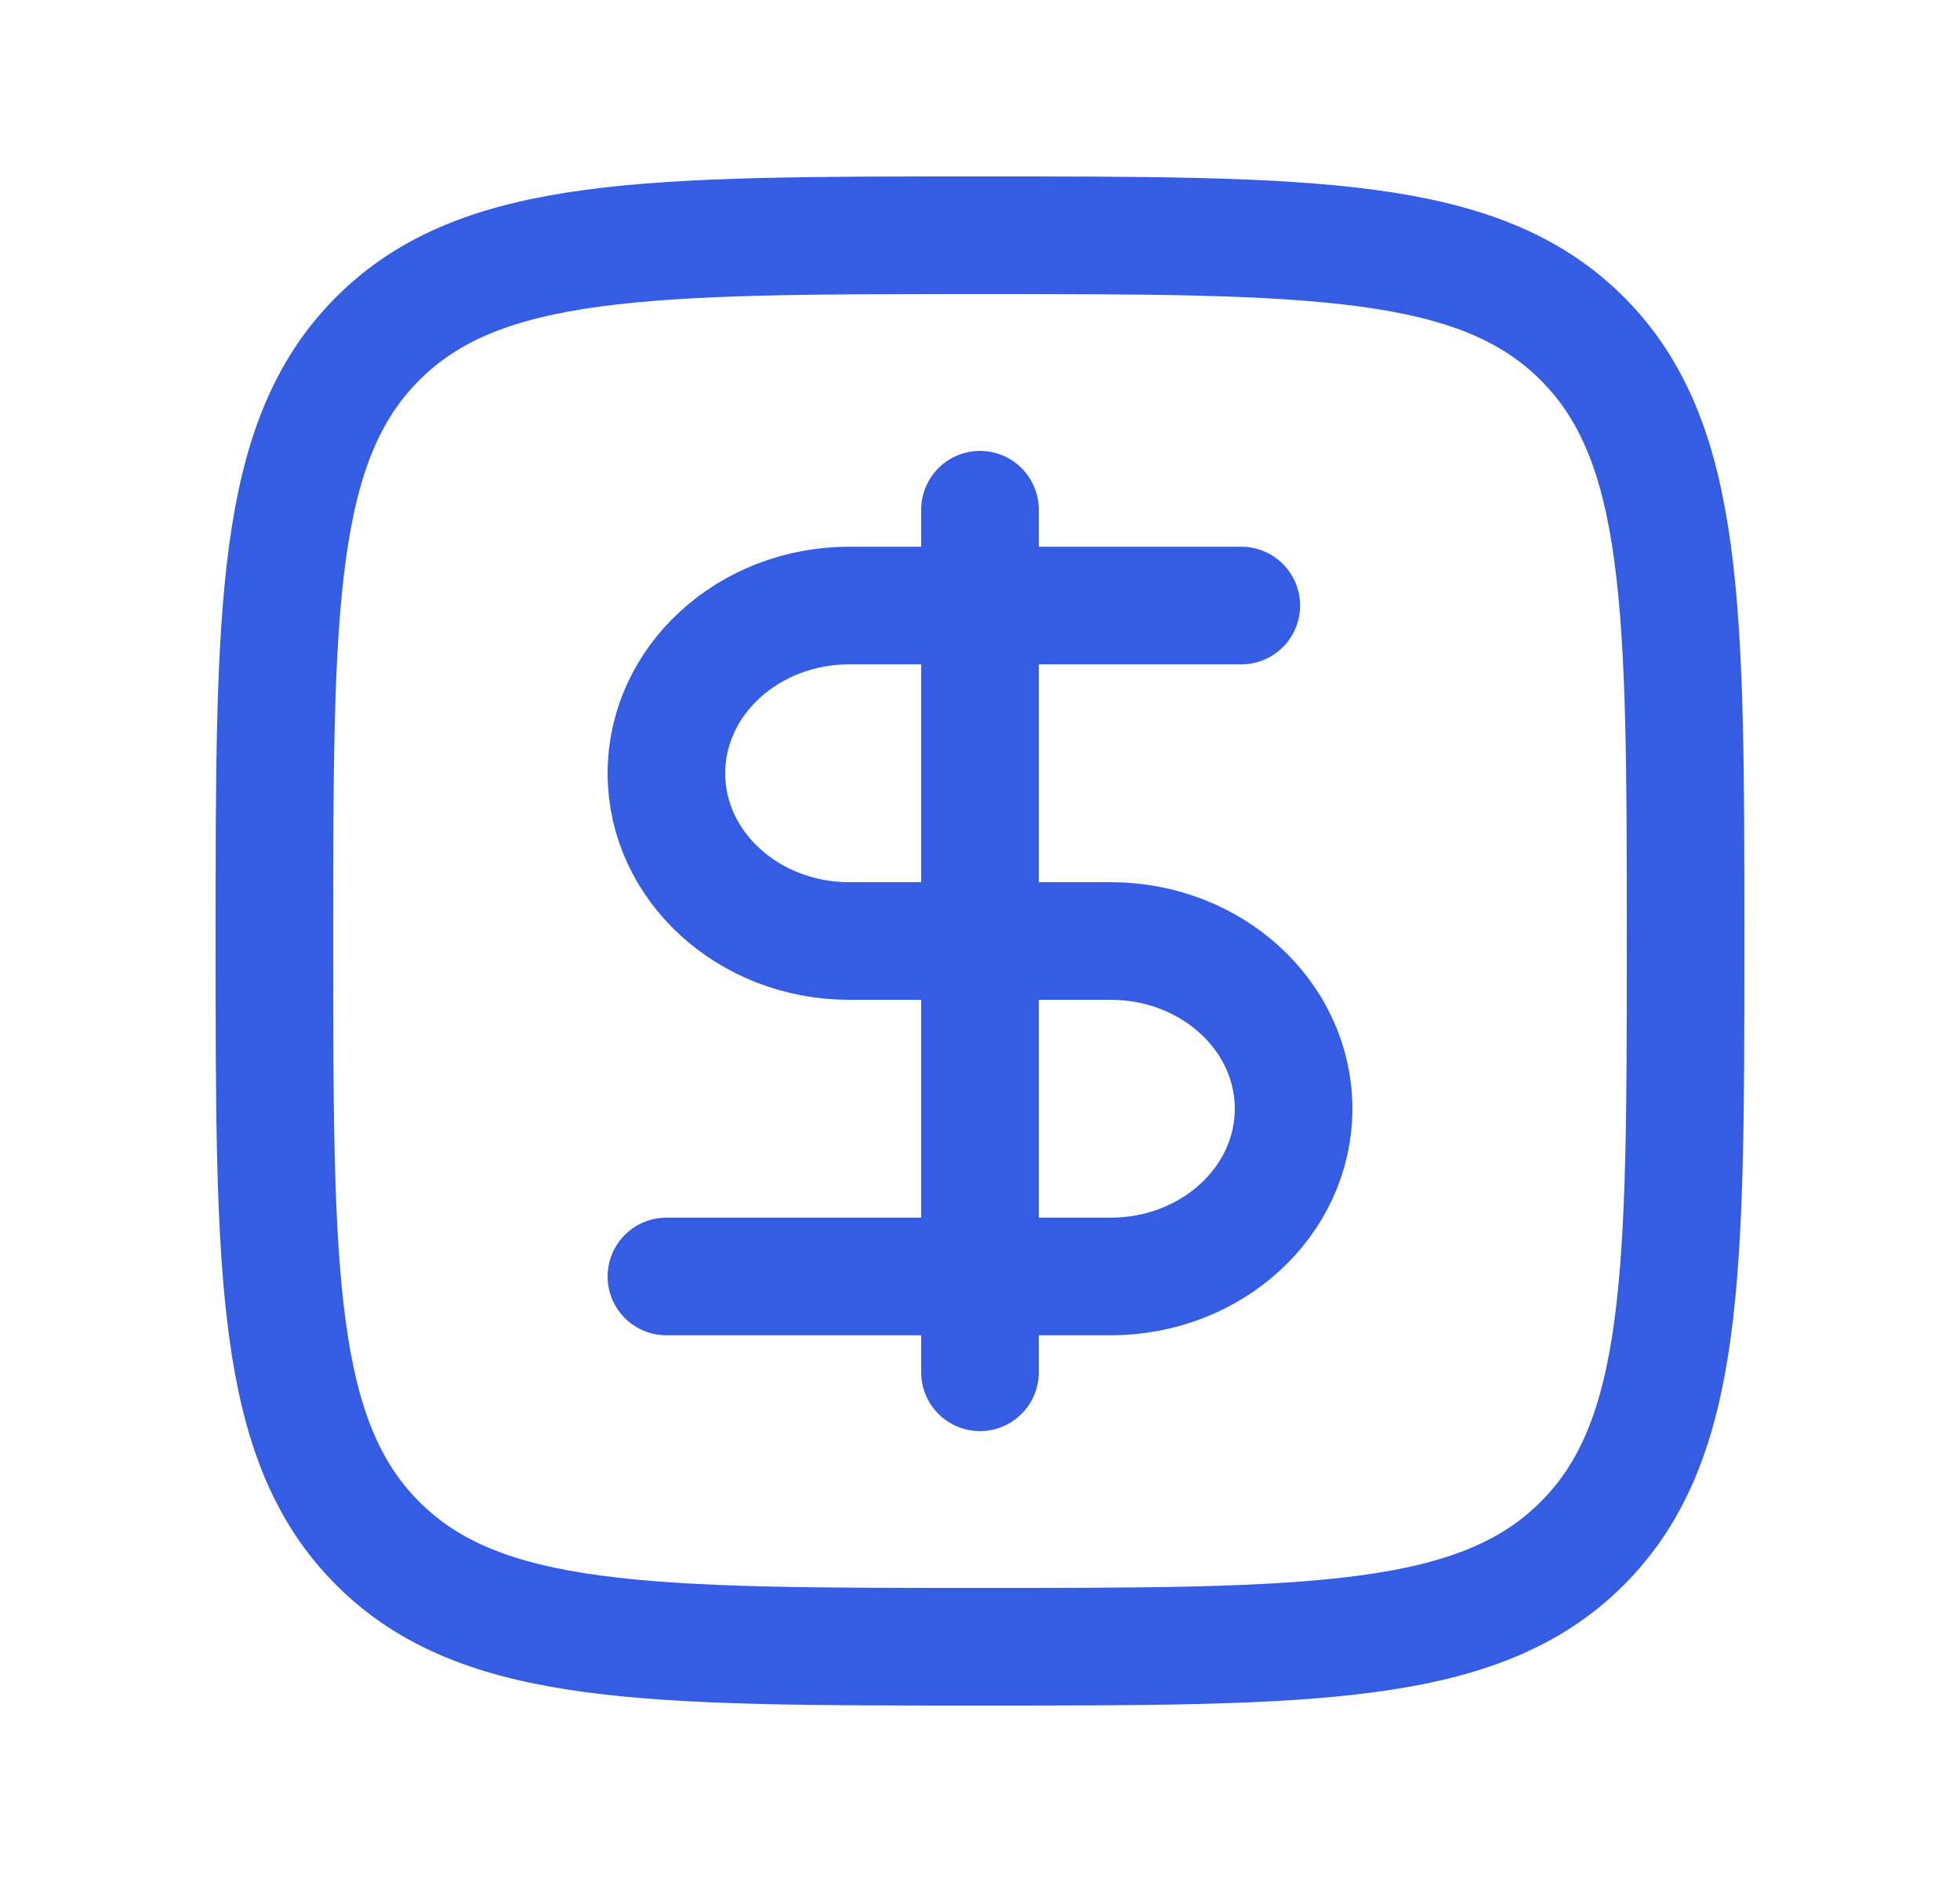
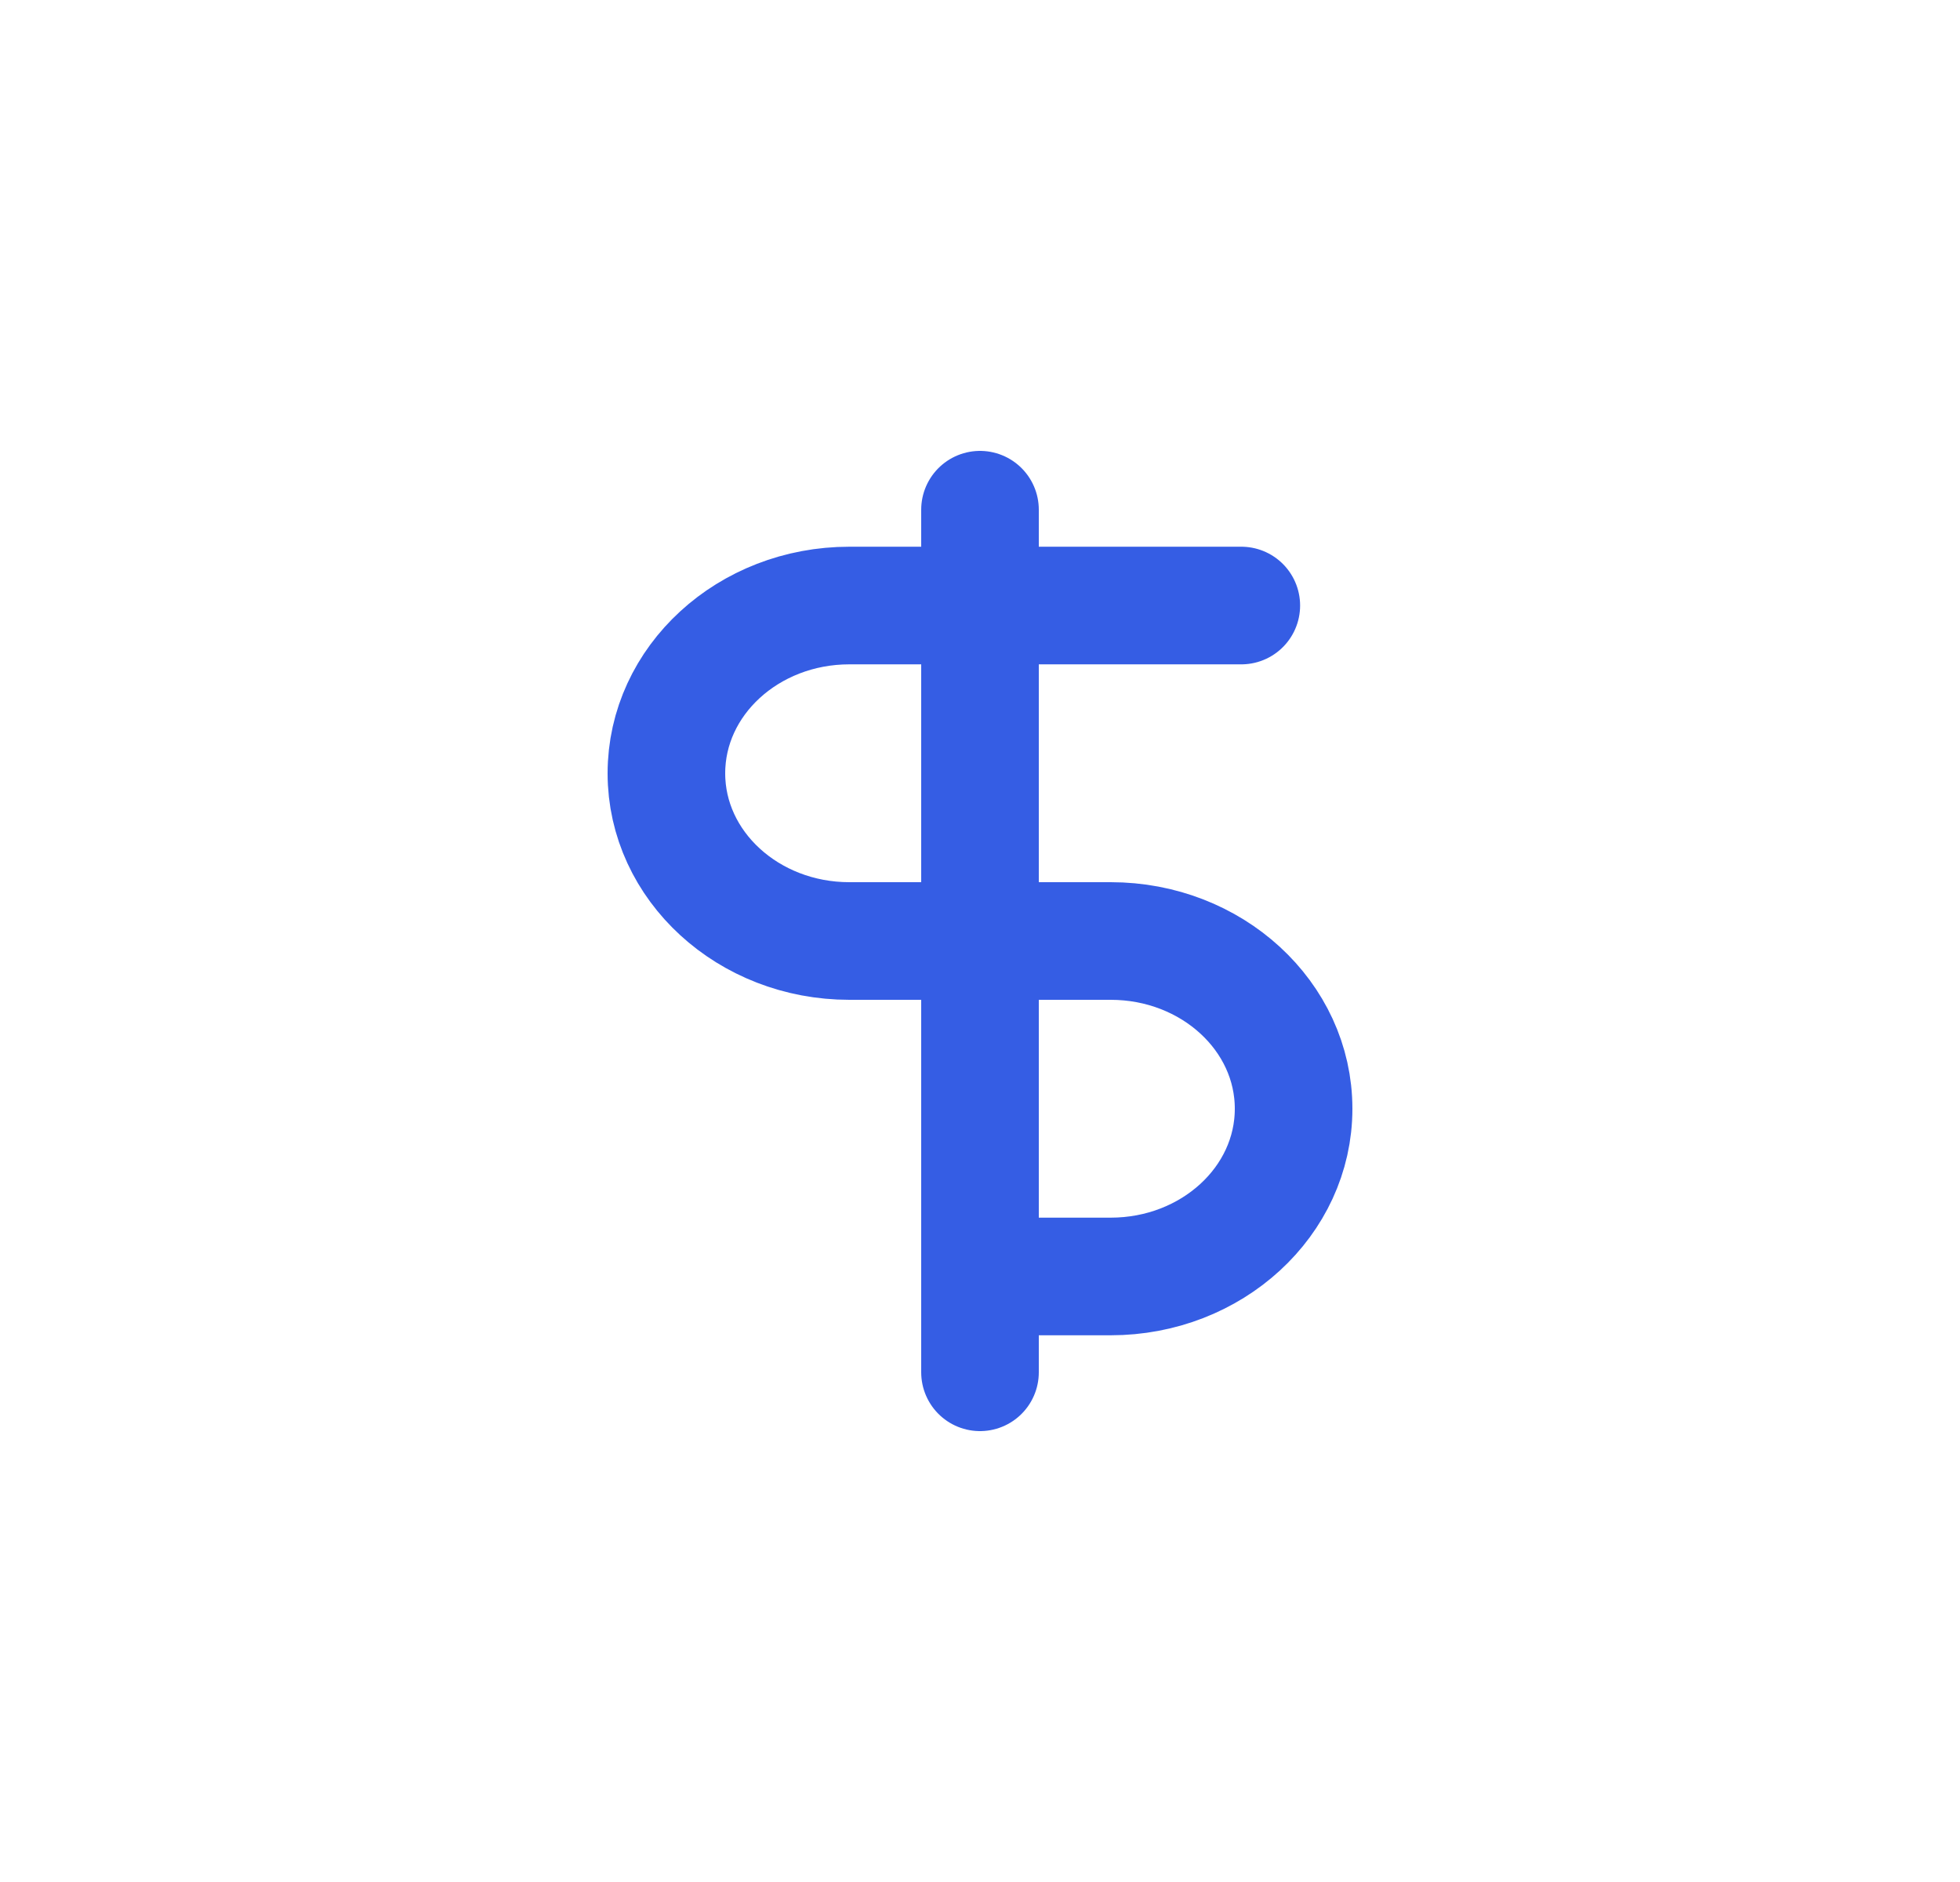
<svg xmlns="http://www.w3.org/2000/svg" width="25" height="24" viewBox="0 0 25 24" fill="none">
-   <path d="M3.5 12C3.5 7.757 3.5 5.636 4.818 4.318C6.136 3 8.258 3 12.5 3C16.743 3 18.864 3 20.182 4.318C21.5 5.636 21.5 7.758 21.5 12C21.5 16.243 21.5 18.364 20.182 19.682C18.864 21 16.742 21 12.5 21C8.257 21 6.136 21 4.818 19.682C3.5 18.364 3.5 16.242 3.5 12Z" stroke="#355DE4" stroke-width="1.5" stroke-linecap="round" stroke-linejoin="round" />
-   <path d="M15.833 7.722H12.5M12.5 7.722H10.833C9.545 7.722 8.5 8.68 8.5 9.862C8.5 11.041 9.545 12 10.833 12H12.5M12.5 7.722V6.5M12.5 7.722V12M12.5 12H14.167C15.455 12 16.5 12.958 16.5 14.139C16.5 15.32 15.455 16.278 14.167 16.278H12.5M12.5 12V16.278M12.5 16.278H8.5M12.5 16.278V17.5" stroke="#355DE4" stroke-width="1.5" stroke-linecap="round" stroke-linejoin="round" />
+   <path d="M15.833 7.722H12.5M12.5 7.722H10.833C9.545 7.722 8.5 8.68 8.5 9.862C8.5 11.041 9.545 12 10.833 12H12.5M12.5 7.722V6.5M12.5 7.722V12M12.5 12H14.167C15.455 12 16.5 12.958 16.5 14.139C16.5 15.32 15.455 16.278 14.167 16.278H12.5M12.5 12V16.278M12.5 16.278M12.5 16.278V17.5" stroke="#355DE4" stroke-width="1.5" stroke-linecap="round" stroke-linejoin="round" />
</svg>